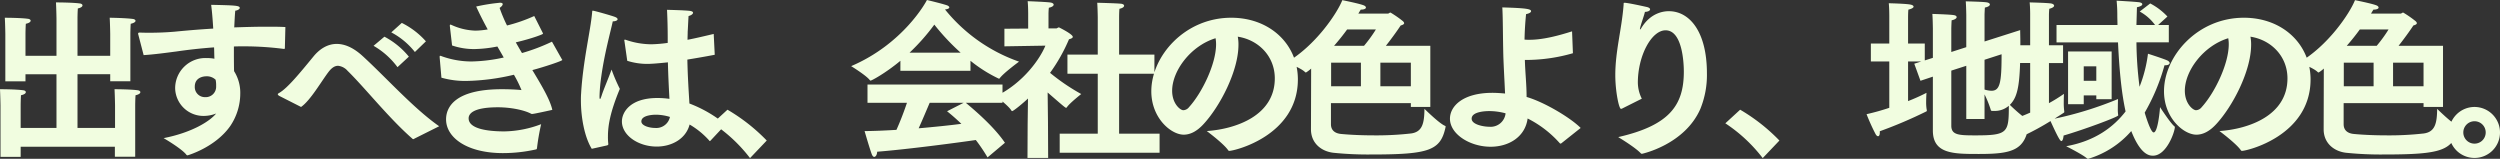
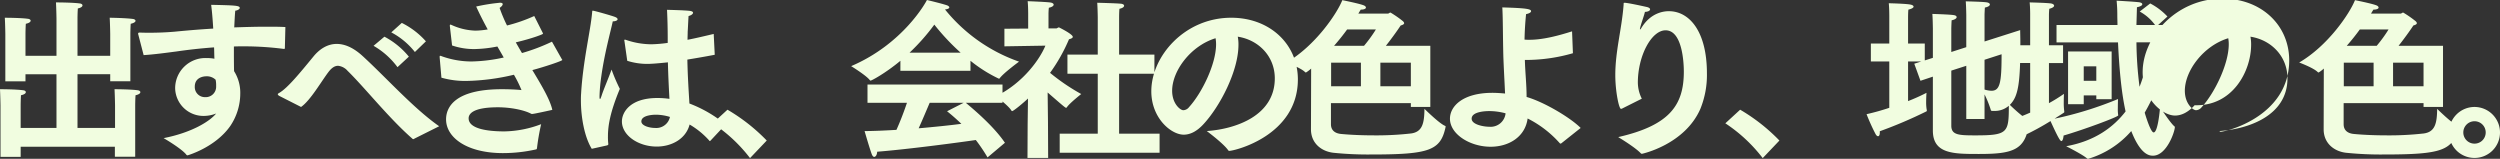
<svg xmlns="http://www.w3.org/2000/svg" width="899.992" height="57.164" viewBox="0 0 899.992 57.164">
  <rect x="0" y="0" width="899.992" height="57.164" fill="#333333" stroke="none" />
-   <path id="パス_195588" data-name="パス 195588" d="M-466.612,4.4h7.254V.744h33.914v3.6h7.316V-14.012s0-1.984.124-3.782c1.178-.248,1.736-.682,1.736-1.116,0-.31-.372-.62-.992-.682-2.79-.372-8.308-.372-8.308-.372.124,2.17.186,5.828.186,5.828v8.122H-438.9V-25.358h11.78v2.542h7.254V-39.742s0-1.984.124-3.782c1.178-.248,1.736-.682,1.736-1.054,0-.31-.372-.62-.992-.682-2.79-.372-8.308-.434-8.308-.434.124,2.17.186,5.766.186,5.766v7.936H-438.9v-13.33s0-1.922.124-3.72c1.178-.248,1.674-.682,1.674-1.116,0-.31-.372-.62-.992-.682-2.79-.372-8.556-.372-8.556-.372.124,2.17.186,5.766.186,5.766v13.454h-11.16V-39.8s0-1.922.124-3.72c1.178-.248,1.736-.682,1.736-1.116,0-.31-.372-.62-.992-.682-2.79-.372-8.308-.372-8.308-.372.124,2.17.186,5.766.186,5.766v17.112h7.254v-2.542h11.16V-6.014h-12.9v-8s0-1.984.124-3.782c1.178-.248,1.736-.682,1.736-1.116,0-.31-.31-.62-.992-.682-2.79-.372-8.308-.372-8.308-.372.124,2.17.186,5.828.186,5.828ZM-415.09-32.24c3.968-.248,8.37-.868,11.718-1.3,3.844-.558,8.494-1.116,13.64-1.488.062,1.426.062,2.79.124,4.092a15.219,15.219,0,0,0-2.976-.248,10.886,10.886,0,0,0-11.16,10.85,10.179,10.179,0,0,0,10.416,9.982,12.1,12.1,0,0,0,4.34-.868c-2.294,2.852-8.8,6.882-18.91,8.866,0,0,6.324,3.658,8.122,5.89a.632.632,0,0,0,.5.31s9.858-2.79,15.314-10.478a20.911,20.911,0,0,0,3.658-11.594,14.612,14.612,0,0,0-2.232-8.246c-.062-2.542-.062-5.642-.062-8.866,1.178-.062,2.418-.062,3.658-.062a113.281,113.281,0,0,1,14.322.93c.31,0,.31,0,.372-.31l.186-7.564c-2.232-.124-4.588-.124-6.944-.124-3.782,0-7.688.124-11.47.248.124-2.17.186-4.216.372-6.014.992-.124,1.612-.62,1.612-.992,0-.868-1.674-.93-10.292-1.116.31,2.356.558,5.394.744,8.556-5.27.31-10.106.744-13.95,1.116-2.852.248-5.952.372-8.8.372-1.24,0-2.48,0-3.6-.062-.558,0-.682.124-.682.372a.786.786,0,0,0,.062.372Zm25.916,8.866a8.854,8.854,0,0,1,.186,1.8v.62a3.742,3.742,0,0,1-3.968,3.844,3.625,3.625,0,0,1-3.72-3.782c0-3.534,3.534-3.72,4.092-3.72A4.593,4.593,0,0,1-389.174-23.374Zm63.24-17.05a26.7,26.7,0,0,1,8.494,7.068l3.968-3.844a28.635,28.635,0,0,0-8.68-6.634Zm-6.386,4.836A28.111,28.111,0,0,1-323.7-27.9l4.092-3.782a28.32,28.32,0,0,0-8.8-7.192Zm-26.1,22.01c3.348-2.294,7.316-9.238,9.92-12.648,1.116-1.426,2.17-2.17,3.41-2.17a5.247,5.247,0,0,1,3.41,1.8c6.386,6.262,14.818,16.988,23.25,24.366.186.186.31.248.372.248a.824.824,0,0,0,.434-.186l8.928-4.464c-9.176-6.386-19.1-17.546-27.652-25.358-3.348-3.038-6.448-4.278-9.238-4.278-3.286,0-6.138,1.8-8.37,4.526-4.836,5.89-9.3,11.346-12.276,13.082-.31.186-.558.31-.558.5s.186.434.682.682Zm50.53-10.54a31.4,31.4,0,0,0,9.052,1.178,80.049,80.049,0,0,0,17.05-2.232,42.976,42.976,0,0,1,2.728,5.518c-1.736-.186-4.4-.31-7.068-.31-17.3,0-20.088,6.758-20.088,10.85,0,6.51,7.44,12.152,20.522,12.152a54.3,54.3,0,0,0,11.718-1.3c.372-.062.434-.124.5-.558a80.427,80.427,0,0,1,1.488-8.556,38.889,38.889,0,0,1-13.206,2.6c-5.89,0-12.9-.868-12.9-4.712,0-1.364,1.116-3.968,10.54-3.968,4.65,0,9.424.992,11.9,2.294.186.062.248.124.372.124s.248-.062.434-.062c.744-.062,6.882-1.426,6.882-1.426-.806-3.658-3.782-8.68-7.192-14.322,4.216-1.116,10.788-3.286,10.788-3.658,0-.062-.062-.124-.124-.186l-3.6-6.386a68.533,68.533,0,0,1-10.788,4.092c-.744-1.24-1.488-2.542-2.232-3.844,6.014-1.426,9.8-2.914,9.8-3.1,0-.062-.062-.124-.062-.248l-3.1-6.138a55.987,55.987,0,0,1-9.8,3.41,55,55,0,0,1-2.666-6.324c.744-.5,1.116-.992,1.116-1.364,0-.31-.31-.5-.992-.5a67.711,67.711,0,0,0-8.556,1.364c1.178,2.6,2.6,5.394,4.154,8.246a29.313,29.313,0,0,1-4.34.434,22.072,22.072,0,0,1-8.68-2.046,2.439,2.439,0,0,0-.372-.124c-.248,0-.248.186-.248.5l.806,7.006a24.431,24.431,0,0,0,7.936,1.3,45.775,45.775,0,0,0,8.37-.93c.806,1.364,1.55,2.666,2.294,3.968a58.123,58.123,0,0,1-11.594,1.426,31.659,31.659,0,0,1-10.664-1.86,2.021,2.021,0,0,0-.62-.186c-.186,0-.186.124-.186.31v.31Zm66.9-6.076a23.768,23.768,0,0,0,7.254,1.116c1.116,0,3.224-.124,7.378-.558.124,5.084.372,9.8.558,13.144a31.558,31.558,0,0,0-4.278-.31c-10.106,0-12.834,5.332-12.834,8.432,0,5.022,5.89,9.052,12.524,9.052,5.518,0,10.54-2.852,11.842-7.936a29.194,29.194,0,0,1,7.068,5.766q.093.186.186.186c.124,0,.186-.062.31-.186l5.394-5.766a46.292,46.292,0,0,0-13.02-7.564c-.248-4.216-.62-9.548-.744-15.81,3.038-.5,6.324-1.054,9.858-1.736l-.372-7.5c-3.41.806-6.51,1.55-9.424,2.108,0-.992.062-1.984.062-2.976.062-.558.186-3.844.31-5.58.992-.248,1.612-.744,1.612-1.178,0-.31-.31-.558-1.178-.682-2.17-.248-8.184-.372-8.184-.372.186,3.72.248,7.316.248,10.106v1.8a48.18,48.18,0,0,1-5.89.5,28.591,28.591,0,0,1-9.052-1.55,1.916,1.916,0,0,0-.5-.124c-.124,0-.186.124-.186.248a1.091,1.091,0,0,0,.062.372ZM-248.186.248c.186-.124.372-.124.372-.434V-.31a20.548,20.548,0,0,1-.124-2.728c0-3.72.744-8.556,4.278-17.05a62.021,62.021,0,0,1-2.976-6.944c-1.178,3.286-2.914,7.254-3.534,9.238-.31.93-.5,1.364-.62,1.364s-.186-.31-.186-.93a61.719,61.719,0,0,1,.62-7.068c1.178-8.494,3.348-16.182,4.154-19.964,1.054,0,1.736-.372,1.736-.744,0-.31-.31-.62-.992-.868-1.116-.434-7.378-2.232-7.936-2.232-.248,0-.186.186-.248.682-.558,6.572-3.286,17.36-3.968,29.264-.062.744-.062,1.55-.062,2.356,0,6.138,1.3,13.206,3.906,17.422Zm22.568-10.23a5.015,5.015,0,0,1-5.27,3.968c-2.17,0-5.022-.806-5.022-2.356,0-2.418,4.9-2.418,5.27-2.418A17.356,17.356,0,0,1-225.618-9.982Zm15.376,2.294A55.036,55.036,0,0,1-196.788,4.836l6.014-6.324a65.924,65.924,0,0,0-14.136-11.1Zm67.58-18.91h25.234v-3.6a50.033,50.033,0,0,0,10.23,6.448.341.341,0,0,0,.31-.186c1.426-1.922,6.944-5.952,6.944-5.952A59.437,59.437,0,0,1-126.6-48.67c1.116-.124,1.55-.434,1.55-.744,0-.248-.31-.558-.806-.744-1.984-.682-7.254-1.922-7.254-1.922-.31.744-8.556,15.81-27.28,23.808,0,0,5.456,3.348,6.7,5.022.124.124.186.186.31.186.372,0,5.27-2.6,10.726-7.13ZM-154.5-15.066h14.2c-.992,2.976-2.356,6.572-3.782,9.734-4.216.248-8.184.434-11.47.434,0,0,1.8,6.262,2.6,8.37.248.62.558.93.868.93.558,0,1.054-.868,1.054-1.86,10.974-.868,29.14-3.286,35.526-4.216a61.18,61.18,0,0,1,4.216,6.262l6.262-5.27c-4.154-6.138-11.718-12.4-14.074-14.384H-105.9v-6.572H-154.5Zm15.128-18.042a73.892,73.892,0,0,0,8.928-10.106,80.569,80.569,0,0,0,9.486,10.106Zm13.516,21.08c1.86,1.488,3.534,2.976,5.146,4.526-4.216.558-9.734,1.116-15.376,1.612,1.488-3.286,3.038-7.006,3.968-9.176h12.214ZM-85.312,2.914h35.96V-3.968h-14.57V-25.544h12.71v-6.882h-12.71V-45.88s0-1.984.124-3.038c1.178-.248,1.674-.682,1.674-1.116,0-.31-.31-.558-.93-.682-1.3-.186-8.742-.372-8.742-.372.124,1.612.186,5.146.186,5.146v13.516H-82.522v6.882H-71.61V-3.968h-13.7Zm-11.594,1.86h7.44l-.062-12.958-.124-10.6c4.588,3.968,6.324,5.518,6.634,5.518.124,0,.248-.124.372-.31,1.054-1.488,5.084-4.65,5.084-4.65a74.4,74.4,0,0,1-11.222-7.626,61.2,61.2,0,0,0,6.82-12.09c.682-.186,1.364-.434,1.364-.868,0-.992-4.96-3.41-4.96-3.41-.372,0-.682.372-.992.372h-2.79v-4.9a24.085,24.085,0,0,1,.124-2.542c1.178-.248,1.736-.682,1.736-1.116,0-.31-.372-.62-.992-.744-1.3-.248-8.37-.5-8.37-.5.186,1.674.186,4.4.186,4.4v5.456l-8.556.062V-35.4l14.756-.248c-1.8,4.464-7.75,13.33-17.794,18.228,0,0,4.526,3.41,5.518,5.084.124.186.186.248.31.248.5,0,4.154-3.038,5.7-4.526l-.124,9.176ZM-32.364-4.9s6.014,4.464,7.688,6.882a.468.468,0,0,0,.434.248c1.86,0,24.614-5.456,24.676-25.668,0-12.772-10.106-22.258-23.994-22.258-16.8,0-28.768,13.888-28.768,26.474C-52.328-9.548-45.2-3.6-40.672-3.6c2.356,0,4.712-1.178,7.068-3.72,6.014-6.448,12.648-19.22,12.648-28.644a14.583,14.583,0,0,0-.248-2.914c7.564,1.178,13.33,7.13,13.33,15C-7.874-10.478-21.824-5.642-32.364-4.9ZM-29.2-38.316a12.292,12.292,0,0,1,.186,2.17c0,7.192-5.146,17.608-9.734,22.63A2.757,2.757,0,0,1-40.8-12.4c-1.116,0-4.03-2.356-4.03-7.006C-44.826-26.6-38.13-35.588-29.2-38.316ZM5.146-5.518c0,5.022,3.782,7.936,8.06,8.432a121.943,121.943,0,0,0,13.764.62c20.646,0,24.8-1.426,26.6-9.734,0-.124.062-.186.062-.31s-.124-.248-.31-.31C51.274-7.688,46-12.9,46-12.9c-.062,5.084-.682,8.308-4.836,8.866A111.642,111.642,0,0,1,27.9-3.348c-4.278,0-8.556-.186-11.842-.5-2.108-.186-3.72-1.178-3.72-3.534v-7.564H41.106v1.364h7.006v-22.01h-16c1.922-2.418,4.03-5.332,5.332-7.316.682-.186,1.24-.434,1.24-.806,0-.248-.124-.434-.434-.744a38.081,38.081,0,0,0-4.464-3.1c-.372,0-.62.372-.93.372H22.2c.558-.93.868-1.426.868-1.426,1.3,0,1.86-.372,1.86-.744,0-.31-.31-.62-.806-.806-1.736-.682-7.688-1.86-7.688-1.86C14.508-47.182,6.7-35.588-3.658-29.574c0,0,5.146,1.922,6.634,3.41a.536.536,0,0,0,.372.186A11.293,11.293,0,0,0,5.208-27.4Zm24.986-15.5v-8.494H41.106v8.494ZM13.454-35.588c1.8-2.046,3.41-4.092,4.712-5.89H28.52a48.585,48.585,0,0,1-4.278,5.89ZM12.4-21.018v-8.494H23.126v8.494ZM82.77-17.36c0-4.216-.5-8.618-.62-13.144h1.178a60.93,60.93,0,0,0,16.12-2.418l-.31-7.874c-4.526,1.426-10.23,3.038-15.376,3.038a16.246,16.246,0,0,1-1.736-.062c.062-3.1.248-6.138.558-9.176,1.24-.248,1.8-.682,1.8-1.054,0-.806-1.8-1.116-10.354-1.364.248,4.278.186,10.726.372,17.67.124,3.472.31,6.944.434,9.424q.093,2.046.186,3.906c-1.426-.124-2.976-.248-4.588-.248-10.54,0-15.252,4.774-15.252,9.3C55.18-3.782,62.372.744,69.812.744c6.634,0,12.462-3.6,13.33-10.168A38.6,38.6,0,0,1,94.736-.5a.47.47,0,0,0,.248.124,1.047,1.047,0,0,0,.31-.124l6.944-5.518c-3.72-3.72-13.082-9.3-19.468-11.16Zm-7.564,6.076a5.405,5.405,0,0,1-5.828,4.836c-1.984,0-6.386-.744-6.386-2.914,0-2.666,5.456-2.728,6.324-2.728A22.524,22.524,0,0,1,75.206-11.284Zm49.042-5.27a13.2,13.2,0,0,1-1.426-5.766c0-9.672,4.9-18.848,9.982-18.848,6.51,0,6.572,13.516,6.572,14.88,0,12.09-5.146,19.344-23.622,23.56,0,0,6.014,3.6,8.06,5.766a.64.64,0,0,0,.5.248c.062,0,15.376-3.286,21.018-16.182a32.345,32.345,0,0,0,2.356-12.772c0-15.128-6.324-22.382-13.7-22.382-1.488,0-6.448.31-9.92,6.076-.248.372-.372.5-.434.5s-.062,0-.062-.124a1.091,1.091,0,0,1,.062-.372c.248-1.3,1.426-4.4,1.736-5.828,1.3-.062,1.86-.5,1.86-.93,0-.31-.372-.62-1.054-.806-.558-.124-6.882-1.55-8.184-1.55-.372,0-.248.186-.31.93-.682,8.68-2.976,16.492-2.976,25.11,0,5.766,1.3,12.152,2.046,12.152a1.177,1.177,0,0,0,.558-.186Zm30.07,8.866A55.036,55.036,0,0,1,167.772,4.836l6.014-6.324a65.924,65.924,0,0,0-14.136-11.1Zm59.024-5.58a82.657,82.657,0,0,1-8.184,2.294,72.6,72.6,0,0,0,3.224,7.13c.31.558.62.806.93.806.372,0,.62-.5.62-1.364v-.434a160.693,160.693,0,0,0,16.492-7.006c.31-.124.434-.186.434-.5a.674.674,0,0,0-.062-.31,16.072,16.072,0,0,1-.186-2.728c0-1.612.124-3.286.124-3.286a68.337,68.337,0,0,1-6.634,2.976v-14.26h4.774l-2.542.806L224.564-23l4.464-1.488V-5.084c0,8.432,7.44,8.432,16.616,8.432,12.028,0,16.926-1.3,17.98-11.284,0-.186.062-.372.062-.5a.493.493,0,0,0-.372-.5c-1.86-.93-5.456-4.278-6.572-5.394,3.038-3.038,3.782-7.688,3.782-22.444,0-1.736-.062-3.286-.062-4.464l-12.834,4.092v-9.734s.062-1.736.124-2.48c1.24-.248,1.8-.682,1.8-1.116,0-.31-.372-.62-1.054-.744-1.364-.248-7.626-.372-7.626-.372.124,1.488.186,4.836.186,4.836v11.656l-5.394,1.736v-8.556s.062-2.108.124-2.852c1.24-.248,1.8-.744,1.8-1.116s-.31-.62-.992-.744c-1.364-.248-7.75-.434-7.75-.434.124,1.3.186,5.332.186,5.332v10.478l-2.914.93v-6.076H220.1v-9.238s0-2.232.124-2.976c1.3-.31,1.86-.744,1.86-1.054,0-.372-.5-.682-1.364-.806-1.922-.31-7.564-.434-7.564-.434.186,1.674.186,4.588.186,4.588v9.92h-6.634v6.448h6.634Zm34.286-17.3,6.138-1.984c0,10.23-.558,13.144-3.658,13.144a9.5,9.5,0,0,1-2.48-.434ZM241.056-9.238h6.572V-18.1a36.765,36.765,0,0,1,2.232,5.518c.062.31.124.434.744.434h.5a7.678,7.678,0,0,0,5.27-1.86c0,9.734-.372,10.664-12.09,10.664-5.89,0-8.618-.124-8.618-3.472V-26.66l5.394-1.736Zm32.488-27.59h22.134c.5,10.726,1.364,18.724,2.728,24.862C294.066-6.324,287.37-1.3,277.016.558c0,0,6.138,3.1,7.5,4.4a.4.4,0,0,0,.31.124.786.786,0,0,0,.372-.062A33.1,33.1,0,0,0,300.452-4.9c3.348,8.556,6.51,8.866,7.812,8.866,4.9,0,7.874-8.618,7.874-10.292a.248.248,0,0,0-.124-.248c-1.488-1.178-5.208-6.944-5.208-6.944-.124,1.984-.868,9.114-2.294,9.114-1.178,0-3.224-7.13-3.224-7.13a72.2,72.2,0,0,0,7.13-17.05h.31c.992,0,1.55-.372,1.55-.806,0-.31-.372-.744-.992-.992-1.922-.806-6.82-2.356-6.82-2.356a48.448,48.448,0,0,1-3.038,11.9,133.441,133.441,0,0,1-1.116-16h11.656V-43.09h-3.844l3.348-3.038a23.08,23.08,0,0,0-6.2-4.712l-3.782,2.914a16.775,16.775,0,0,1,5.518,4.836h-6.7c.062-2.046.124-4.154.186-6.386,1.3-.248,1.922-.682,1.922-1.054s-.372-.62-1.178-.744c-2.108-.248-8.06-.558-8.06-.558a50.761,50.761,0,0,1,.248,5.27c0,1.178.062,2.356.062,3.472H273.544ZM277.7-14.57h5.642v-3.162h4.526v1.364h5.518V-33.542H277.7Zm-13.64,3.038c-2.418,1.054-4.9,2.046-7.13,2.79,0,0,2.108,4.34,3.472,6.386.372.558.744.806.992.806.372,0,.62-.372.62-1.178,0-.186-.062-.372-.062-.62a94.071,94.071,0,0,0,9.424-5.146c2.356,5.146,3.41,7.192,3.906,7.192.372,0,.682-.62.806-1.984,7.254-2.108,19.654-6.7,19.654-7.254v-.124a13.948,13.948,0,0,1-.124-2.542c0-1.55.062-3.224.062-3.224a128.38,128.38,0,0,1-22.816,7.068c.992-.682,2.046-1.3,3.162-2.046.186-.124.31-.186.31-.372v-.186a21.189,21.189,0,0,1-.186-3.286c0-1.55.062-3.038.062-3.038a57.716,57.716,0,0,1-5.394,3.348V-29.388H275.9v-6.386h-5.084V-46.438a24.453,24.453,0,0,1,.124-2.48c1.24-.31,1.736-.744,1.736-1.116s-.434-.682-1.116-.806c-1.86-.248-7.688-.372-7.688-.372.186,1.736.186,4.092.186,4.092v11.346h-5.7v6.386h5.7ZM283.34-23V-28.21h4.526V-23ZM332.2-4.9s6.014,4.464,7.688,6.882a.468.468,0,0,0,.434.248c1.86,0,24.614-5.456,24.676-25.668,0-12.772-10.106-22.258-23.994-22.258-16.8,0-28.768,13.888-28.768,26.474,0,9.672,7.13,15.624,11.656,15.624,2.356,0,4.712-1.178,7.068-3.72C336.97-13.764,343.6-26.536,343.6-35.96a14.583,14.583,0,0,0-.248-2.914c7.564,1.178,13.33,7.13,13.33,15C356.686-10.478,342.736-5.642,332.2-4.9Zm3.162-33.418a12.293,12.293,0,0,1,.186,2.17c0,7.192-5.146,17.608-9.734,22.63a2.757,2.757,0,0,1-2.046,1.116c-1.116,0-4.03-2.356-4.03-7.006C319.734-26.6,326.43-35.588,335.358-38.316Zm34.348,32.8c0,5.022,3.782,7.936,8.06,8.432a121.942,121.942,0,0,0,13.764.62c20.646,0,24.8-1.426,26.6-9.734,0-.124.062-.186.062-.31s-.124-.248-.31-.31c-2.046-.868-7.316-6.076-7.316-6.076-.062,5.084-.682,8.308-4.836,8.866a111.642,111.642,0,0,1-13.268.682c-4.278,0-8.556-.186-11.842-.5-2.108-.186-3.72-1.178-3.72-3.534v-7.564h28.768v1.364h7.006v-22.01h-16c1.922-2.418,4.03-5.332,5.332-7.316.682-.186,1.24-.434,1.24-.806,0-.248-.124-.434-.434-.744a38.078,38.078,0,0,0-4.464-3.1c-.372,0-.62.372-.93.372H386.756c.558-.93.868-1.426.868-1.426,1.3,0,1.86-.372,1.86-.744,0-.31-.31-.62-.806-.806-1.736-.682-7.688-1.86-7.688-1.86-1.922,4.836-9.734,16.43-20.088,22.444,0,0,5.146,1.922,6.634,3.41a.536.536,0,0,0,.372.186,11.294,11.294,0,0,0,1.86-1.426Zm24.986-15.5v-8.494h10.974v8.494Zm-16.678-14.57c1.8-2.046,3.41-4.092,4.712-5.89H393.08a48.589,48.589,0,0,1-4.278,5.89Zm-1.054,14.57v-8.494h10.726v8.494ZM414.842-4.4a9.155,9.155,0,0,0,9.176,9.176A9.155,9.155,0,0,0,433.194-4.4a9.2,9.2,0,0,0-9.176-9.176A9.2,9.2,0,0,0,414.842-4.4Zm5.146,0a4.022,4.022,0,0,1,4.03-4.03,4.022,4.022,0,0,1,4.03,4.03,4.022,4.022,0,0,1-4.03,4.03A4.022,4.022,0,0,1,419.988-4.4Z" transform="translate(466.798 52.08)" fill="#f1fde0" />
+   <path id="パス_195588" data-name="パス 195588" d="M-466.612,4.4h7.254V.744h33.914v3.6h7.316V-14.012s0-1.984.124-3.782c1.178-.248,1.736-.682,1.736-1.116,0-.31-.372-.62-.992-.682-2.79-.372-8.308-.372-8.308-.372.124,2.17.186,5.828.186,5.828v8.122H-438.9V-25.358h11.78v2.542h7.254V-39.742s0-1.984.124-3.782c1.178-.248,1.736-.682,1.736-1.054,0-.31-.372-.62-.992-.682-2.79-.372-8.308-.434-8.308-.434.124,2.17.186,5.766.186,5.766v7.936H-438.9v-13.33s0-1.922.124-3.72c1.178-.248,1.674-.682,1.674-1.116,0-.31-.372-.62-.992-.682-2.79-.372-8.556-.372-8.556-.372.124,2.17.186,5.766.186,5.766v13.454h-11.16V-39.8s0-1.922.124-3.72c1.178-.248,1.736-.682,1.736-1.116,0-.31-.372-.62-.992-.682-2.79-.372-8.308-.372-8.308-.372.124,2.17.186,5.766.186,5.766v17.112h7.254v-2.542h11.16V-6.014h-12.9v-8s0-1.984.124-3.782c1.178-.248,1.736-.682,1.736-1.116,0-.31-.31-.62-.992-.682-2.79-.372-8.308-.372-8.308-.372.124,2.17.186,5.828.186,5.828ZM-415.09-32.24c3.968-.248,8.37-.868,11.718-1.3,3.844-.558,8.494-1.116,13.64-1.488.062,1.426.062,2.79.124,4.092a15.219,15.219,0,0,0-2.976-.248,10.886,10.886,0,0,0-11.16,10.85,10.179,10.179,0,0,0,10.416,9.982,12.1,12.1,0,0,0,4.34-.868c-2.294,2.852-8.8,6.882-18.91,8.866,0,0,6.324,3.658,8.122,5.89a.632.632,0,0,0,.5.31s9.858-2.79,15.314-10.478a20.911,20.911,0,0,0,3.658-11.594,14.612,14.612,0,0,0-2.232-8.246c-.062-2.542-.062-5.642-.062-8.866,1.178-.062,2.418-.062,3.658-.062a113.281,113.281,0,0,1,14.322.93c.31,0,.31,0,.372-.31l.186-7.564c-2.232-.124-4.588-.124-6.944-.124-3.782,0-7.688.124-11.47.248.124-2.17.186-4.216.372-6.014.992-.124,1.612-.62,1.612-.992,0-.868-1.674-.93-10.292-1.116.31,2.356.558,5.394.744,8.556-5.27.31-10.106.744-13.95,1.116-2.852.248-5.952.372-8.8.372-1.24,0-2.48,0-3.6-.062-.558,0-.682.124-.682.372a.786.786,0,0,0,.062.372Zm25.916,8.866a8.854,8.854,0,0,1,.186,1.8v.62a3.742,3.742,0,0,1-3.968,3.844,3.625,3.625,0,0,1-3.72-3.782c0-3.534,3.534-3.72,4.092-3.72A4.593,4.593,0,0,1-389.174-23.374Zm63.24-17.05a26.7,26.7,0,0,1,8.494,7.068l3.968-3.844a28.635,28.635,0,0,0-8.68-6.634Zm-6.386,4.836A28.111,28.111,0,0,1-323.7-27.9l4.092-3.782a28.32,28.32,0,0,0-8.8-7.192Zm-26.1,22.01c3.348-2.294,7.316-9.238,9.92-12.648,1.116-1.426,2.17-2.17,3.41-2.17a5.247,5.247,0,0,1,3.41,1.8c6.386,6.262,14.818,16.988,23.25,24.366.186.186.31.248.372.248a.824.824,0,0,0,.434-.186l8.928-4.464c-9.176-6.386-19.1-17.546-27.652-25.358-3.348-3.038-6.448-4.278-9.238-4.278-3.286,0-6.138,1.8-8.37,4.526-4.836,5.89-9.3,11.346-12.276,13.082-.31.186-.558.31-.558.5s.186.434.682.682Zm50.53-10.54a31.4,31.4,0,0,0,9.052,1.178,80.049,80.049,0,0,0,17.05-2.232,42.976,42.976,0,0,1,2.728,5.518c-1.736-.186-4.4-.31-7.068-.31-17.3,0-20.088,6.758-20.088,10.85,0,6.51,7.44,12.152,20.522,12.152a54.3,54.3,0,0,0,11.718-1.3c.372-.062.434-.124.5-.558a80.427,80.427,0,0,1,1.488-8.556,38.889,38.889,0,0,1-13.206,2.6c-5.89,0-12.9-.868-12.9-4.712,0-1.364,1.116-3.968,10.54-3.968,4.65,0,9.424.992,11.9,2.294.186.062.248.124.372.124s.248-.062.434-.062c.744-.062,6.882-1.426,6.882-1.426-.806-3.658-3.782-8.68-7.192-14.322,4.216-1.116,10.788-3.286,10.788-3.658,0-.062-.062-.124-.124-.186l-3.6-6.386a68.533,68.533,0,0,1-10.788,4.092c-.744-1.24-1.488-2.542-2.232-3.844,6.014-1.426,9.8-2.914,9.8-3.1,0-.062-.062-.124-.062-.248l-3.1-6.138a55.987,55.987,0,0,1-9.8,3.41,55,55,0,0,1-2.666-6.324c.744-.5,1.116-.992,1.116-1.364,0-.31-.31-.5-.992-.5a67.711,67.711,0,0,0-8.556,1.364c1.178,2.6,2.6,5.394,4.154,8.246a29.313,29.313,0,0,1-4.34.434,22.072,22.072,0,0,1-8.68-2.046,2.439,2.439,0,0,0-.372-.124c-.248,0-.248.186-.248.5l.806,7.006a24.431,24.431,0,0,0,7.936,1.3,45.775,45.775,0,0,0,8.37-.93c.806,1.364,1.55,2.666,2.294,3.968a58.123,58.123,0,0,1-11.594,1.426,31.659,31.659,0,0,1-10.664-1.86,2.021,2.021,0,0,0-.62-.186c-.186,0-.186.124-.186.31v.31Zm66.9-6.076a23.768,23.768,0,0,0,7.254,1.116c1.116,0,3.224-.124,7.378-.558.124,5.084.372,9.8.558,13.144a31.558,31.558,0,0,0-4.278-.31c-10.106,0-12.834,5.332-12.834,8.432,0,5.022,5.89,9.052,12.524,9.052,5.518,0,10.54-2.852,11.842-7.936a29.194,29.194,0,0,1,7.068,5.766q.093.186.186.186c.124,0,.186-.062.31-.186l5.394-5.766a46.292,46.292,0,0,0-13.02-7.564c-.248-4.216-.62-9.548-.744-15.81,3.038-.5,6.324-1.054,9.858-1.736l-.372-7.5c-3.41.806-6.51,1.55-9.424,2.108,0-.992.062-1.984.062-2.976.062-.558.186-3.844.31-5.58.992-.248,1.612-.744,1.612-1.178,0-.31-.31-.558-1.178-.682-2.17-.248-8.184-.372-8.184-.372.186,3.72.248,7.316.248,10.106v1.8a48.18,48.18,0,0,1-5.89.5,28.591,28.591,0,0,1-9.052-1.55,1.916,1.916,0,0,0-.5-.124c-.124,0-.186.124-.186.248a1.091,1.091,0,0,0,.062.372ZM-248.186.248c.186-.124.372-.124.372-.434V-.31a20.548,20.548,0,0,1-.124-2.728c0-3.72.744-8.556,4.278-17.05a62.021,62.021,0,0,1-2.976-6.944c-1.178,3.286-2.914,7.254-3.534,9.238-.31.93-.5,1.364-.62,1.364s-.186-.31-.186-.93a61.719,61.719,0,0,1,.62-7.068c1.178-8.494,3.348-16.182,4.154-19.964,1.054,0,1.736-.372,1.736-.744,0-.31-.31-.62-.992-.868-1.116-.434-7.378-2.232-7.936-2.232-.248,0-.186.186-.248.682-.558,6.572-3.286,17.36-3.968,29.264-.062.744-.062,1.55-.062,2.356,0,6.138,1.3,13.206,3.906,17.422Zm22.568-10.23a5.015,5.015,0,0,1-5.27,3.968c-2.17,0-5.022-.806-5.022-2.356,0-2.418,4.9-2.418,5.27-2.418A17.356,17.356,0,0,1-225.618-9.982Zm15.376,2.294A55.036,55.036,0,0,1-196.788,4.836l6.014-6.324a65.924,65.924,0,0,0-14.136-11.1Zm67.58-18.91h25.234v-3.6a50.033,50.033,0,0,0,10.23,6.448.341.341,0,0,0,.31-.186c1.426-1.922,6.944-5.952,6.944-5.952A59.437,59.437,0,0,1-126.6-48.67c1.116-.124,1.55-.434,1.55-.744,0-.248-.31-.558-.806-.744-1.984-.682-7.254-1.922-7.254-1.922-.31.744-8.556,15.81-27.28,23.808,0,0,5.456,3.348,6.7,5.022.124.124.186.186.31.186.372,0,5.27-2.6,10.726-7.13ZM-154.5-15.066h14.2c-.992,2.976-2.356,6.572-3.782,9.734-4.216.248-8.184.434-11.47.434,0,0,1.8,6.262,2.6,8.37.248.62.558.93.868.93.558,0,1.054-.868,1.054-1.86,10.974-.868,29.14-3.286,35.526-4.216a61.18,61.18,0,0,1,4.216,6.262l6.262-5.27c-4.154-6.138-11.718-12.4-14.074-14.384H-105.9v-6.572H-154.5Zm15.128-18.042a73.892,73.892,0,0,0,8.928-10.106,80.569,80.569,0,0,0,9.486,10.106Zm13.516,21.08c1.86,1.488,3.534,2.976,5.146,4.526-4.216.558-9.734,1.116-15.376,1.612,1.488-3.286,3.038-7.006,3.968-9.176h12.214ZM-85.312,2.914h35.96V-3.968h-14.57V-25.544h12.71v-6.882h-12.71V-45.88s0-1.984.124-3.038c1.178-.248,1.674-.682,1.674-1.116,0-.31-.31-.558-.93-.682-1.3-.186-8.742-.372-8.742-.372.124,1.612.186,5.146.186,5.146v13.516H-82.522v6.882H-71.61V-3.968h-13.7Zm-11.594,1.86h7.44l-.062-12.958-.124-10.6c4.588,3.968,6.324,5.518,6.634,5.518.124,0,.248-.124.372-.31,1.054-1.488,5.084-4.65,5.084-4.65a74.4,74.4,0,0,1-11.222-7.626,61.2,61.2,0,0,0,6.82-12.09c.682-.186,1.364-.434,1.364-.868,0-.992-4.96-3.41-4.96-3.41-.372,0-.682.372-.992.372h-2.79v-4.9a24.085,24.085,0,0,1,.124-2.542c1.178-.248,1.736-.682,1.736-1.116,0-.31-.372-.62-.992-.744-1.3-.248-8.37-.5-8.37-.5.186,1.674.186,4.4.186,4.4v5.456l-8.556.062V-35.4l14.756-.248c-1.8,4.464-7.75,13.33-17.794,18.228,0,0,4.526,3.41,5.518,5.084.124.186.186.248.31.248.5,0,4.154-3.038,5.7-4.526l-.124,9.176ZM-32.364-4.9s6.014,4.464,7.688,6.882a.468.468,0,0,0,.434.248c1.86,0,24.614-5.456,24.676-25.668,0-12.772-10.106-22.258-23.994-22.258-16.8,0-28.768,13.888-28.768,26.474C-52.328-9.548-45.2-3.6-40.672-3.6c2.356,0,4.712-1.178,7.068-3.72,6.014-6.448,12.648-19.22,12.648-28.644a14.583,14.583,0,0,0-.248-2.914c7.564,1.178,13.33,7.13,13.33,15C-7.874-10.478-21.824-5.642-32.364-4.9ZM-29.2-38.316a12.292,12.292,0,0,1,.186,2.17c0,7.192-5.146,17.608-9.734,22.63A2.757,2.757,0,0,1-40.8-12.4c-1.116,0-4.03-2.356-4.03-7.006C-44.826-26.6-38.13-35.588-29.2-38.316ZM5.146-5.518c0,5.022,3.782,7.936,8.06,8.432a121.943,121.943,0,0,0,13.764.62c20.646,0,24.8-1.426,26.6-9.734,0-.124.062-.186.062-.31s-.124-.248-.31-.31C51.274-7.688,46-12.9,46-12.9c-.062,5.084-.682,8.308-4.836,8.866A111.642,111.642,0,0,1,27.9-3.348c-4.278,0-8.556-.186-11.842-.5-2.108-.186-3.72-1.178-3.72-3.534v-7.564H41.106v1.364h7.006v-22.01h-16c1.922-2.418,4.03-5.332,5.332-7.316.682-.186,1.24-.434,1.24-.806,0-.248-.124-.434-.434-.744a38.081,38.081,0,0,0-4.464-3.1c-.372,0-.62.372-.93.372H22.2c.558-.93.868-1.426.868-1.426,1.3,0,1.86-.372,1.86-.744,0-.31-.31-.62-.806-.806-1.736-.682-7.688-1.86-7.688-1.86C14.508-47.182,6.7-35.588-3.658-29.574c0,0,5.146,1.922,6.634,3.41a.536.536,0,0,0,.372.186A11.293,11.293,0,0,0,5.208-27.4Zm24.986-15.5v-8.494H41.106v8.494ZM13.454-35.588c1.8-2.046,3.41-4.092,4.712-5.89H28.52a48.585,48.585,0,0,1-4.278,5.89ZM12.4-21.018v-8.494H23.126v8.494ZM82.77-17.36c0-4.216-.5-8.618-.62-13.144h1.178a60.93,60.93,0,0,0,16.12-2.418l-.31-7.874c-4.526,1.426-10.23,3.038-15.376,3.038a16.246,16.246,0,0,1-1.736-.062c.062-3.1.248-6.138.558-9.176,1.24-.248,1.8-.682,1.8-1.054,0-.806-1.8-1.116-10.354-1.364.248,4.278.186,10.726.372,17.67.124,3.472.31,6.944.434,9.424q.093,2.046.186,3.906c-1.426-.124-2.976-.248-4.588-.248-10.54,0-15.252,4.774-15.252,9.3C55.18-3.782,62.372.744,69.812.744c6.634,0,12.462-3.6,13.33-10.168A38.6,38.6,0,0,1,94.736-.5a.47.47,0,0,0,.248.124,1.047,1.047,0,0,0,.31-.124l6.944-5.518c-3.72-3.72-13.082-9.3-19.468-11.16Zm-7.564,6.076a5.405,5.405,0,0,1-5.828,4.836c-1.984,0-6.386-.744-6.386-2.914,0-2.666,5.456-2.728,6.324-2.728A22.524,22.524,0,0,1,75.206-11.284Zm49.042-5.27a13.2,13.2,0,0,1-1.426-5.766c0-9.672,4.9-18.848,9.982-18.848,6.51,0,6.572,13.516,6.572,14.88,0,12.09-5.146,19.344-23.622,23.56,0,0,6.014,3.6,8.06,5.766a.64.64,0,0,0,.5.248c.062,0,15.376-3.286,21.018-16.182a32.345,32.345,0,0,0,2.356-12.772c0-15.128-6.324-22.382-13.7-22.382-1.488,0-6.448.31-9.92,6.076-.248.372-.372.5-.434.5s-.062,0-.062-.124a1.091,1.091,0,0,1,.062-.372c.248-1.3,1.426-4.4,1.736-5.828,1.3-.062,1.86-.5,1.86-.93,0-.31-.372-.62-1.054-.806-.558-.124-6.882-1.55-8.184-1.55-.372,0-.248.186-.31.93-.682,8.68-2.976,16.492-2.976,25.11,0,5.766,1.3,12.152,2.046,12.152a1.177,1.177,0,0,0,.558-.186Zm30.07,8.866A55.036,55.036,0,0,1,167.772,4.836l6.014-6.324a65.924,65.924,0,0,0-14.136-11.1Zm59.024-5.58a82.657,82.657,0,0,1-8.184,2.294,72.6,72.6,0,0,0,3.224,7.13c.31.558.62.806.93.806.372,0,.62-.5.62-1.364v-.434a160.693,160.693,0,0,0,16.492-7.006c.31-.124.434-.186.434-.5a.674.674,0,0,0-.062-.31,16.072,16.072,0,0,1-.186-2.728c0-1.612.124-3.286.124-3.286a68.337,68.337,0,0,1-6.634,2.976v-14.26h4.774l-2.542.806L224.564-23l4.464-1.488V-5.084c0,8.432,7.44,8.432,16.616,8.432,12.028,0,16.926-1.3,17.98-11.284,0-.186.062-.372.062-.5a.493.493,0,0,0-.372-.5c-1.86-.93-5.456-4.278-6.572-5.394,3.038-3.038,3.782-7.688,3.782-22.444,0-1.736-.062-3.286-.062-4.464l-12.834,4.092v-9.734s.062-1.736.124-2.48c1.24-.248,1.8-.682,1.8-1.116,0-.31-.372-.62-1.054-.744-1.364-.248-7.626-.372-7.626-.372.124,1.488.186,4.836.186,4.836v11.656l-5.394,1.736v-8.556s.062-2.108.124-2.852c1.24-.248,1.8-.744,1.8-1.116s-.31-.62-.992-.744c-1.364-.248-7.75-.434-7.75-.434.124,1.3.186,5.332.186,5.332v10.478l-2.914.93v-6.076H220.1v-9.238s0-2.232.124-2.976c1.3-.31,1.86-.744,1.86-1.054,0-.372-.5-.682-1.364-.806-1.922-.31-7.564-.434-7.564-.434.186,1.674.186,4.588.186,4.588v9.92h-6.634v6.448h6.634Zm34.286-17.3,6.138-1.984c0,10.23-.558,13.144-3.658,13.144a9.5,9.5,0,0,1-2.48-.434ZM241.056-9.238h6.572V-18.1a36.765,36.765,0,0,1,2.232,5.518c.062.31.124.434.744.434h.5a7.678,7.678,0,0,0,5.27-1.86c0,9.734-.372,10.664-12.09,10.664-5.89,0-8.618-.124-8.618-3.472V-26.66l5.394-1.736Zm32.488-27.59h22.134c.5,10.726,1.364,18.724,2.728,24.862C294.066-6.324,287.37-1.3,277.016.558c0,0,6.138,3.1,7.5,4.4a.4.4,0,0,0,.31.124.786.786,0,0,0,.372-.062A33.1,33.1,0,0,0,300.452-4.9c3.348,8.556,6.51,8.866,7.812,8.866,4.9,0,7.874-8.618,7.874-10.292a.248.248,0,0,0-.124-.248c-1.488-1.178-5.208-6.944-5.208-6.944-.124,1.984-.868,9.114-2.294,9.114-1.178,0-3.224-7.13-3.224-7.13a72.2,72.2,0,0,0,7.13-17.05h.31c.992,0,1.55-.372,1.55-.806,0-.31-.372-.744-.992-.992-1.922-.806-6.82-2.356-6.82-2.356a48.448,48.448,0,0,1-3.038,11.9,133.441,133.441,0,0,1-1.116-16h11.656V-43.09h-3.844l3.348-3.038a23.08,23.08,0,0,0-6.2-4.712l-3.782,2.914a16.775,16.775,0,0,1,5.518,4.836h-6.7c.062-2.046.124-4.154.186-6.386,1.3-.248,1.922-.682,1.922-1.054s-.372-.62-1.178-.744c-2.108-.248-8.06-.558-8.06-.558a50.761,50.761,0,0,1,.248,5.27c0,1.178.062,2.356.062,3.472H273.544ZM277.7-14.57h5.642v-3.162h4.526v1.364h5.518V-33.542H277.7Zm-13.64,3.038c-2.418,1.054-4.9,2.046-7.13,2.79,0,0,2.108,4.34,3.472,6.386.372.558.744.806.992.806.372,0,.62-.372.62-1.178,0-.186-.062-.372-.062-.62a94.071,94.071,0,0,0,9.424-5.146c2.356,5.146,3.41,7.192,3.906,7.192.372,0,.682-.62.806-1.984,7.254-2.108,19.654-6.7,19.654-7.254v-.124a13.948,13.948,0,0,1-.124-2.542c0-1.55.062-3.224.062-3.224a128.38,128.38,0,0,1-22.816,7.068c.992-.682,2.046-1.3,3.162-2.046.186-.124.31-.186.31-.372v-.186a21.189,21.189,0,0,1-.186-3.286c0-1.55.062-3.038.062-3.038a57.716,57.716,0,0,1-5.394,3.348V-29.388H275.9v-6.386h-5.084V-46.438a24.453,24.453,0,0,1,.124-2.48c1.24-.31,1.736-.744,1.736-1.116s-.434-.682-1.116-.806c-1.86-.248-7.688-.372-7.688-.372.186,1.736.186,4.092.186,4.092v11.346h-5.7v6.386h5.7ZM283.34-23V-28.21h4.526V-23ZM332.2-4.9a.468.468,0,0,0,.434.248c1.86,0,24.614-5.456,24.676-25.668,0-12.772-10.106-22.258-23.994-22.258-16.8,0-28.768,13.888-28.768,26.474,0,9.672,7.13,15.624,11.656,15.624,2.356,0,4.712-1.178,7.068-3.72C336.97-13.764,343.6-26.536,343.6-35.96a14.583,14.583,0,0,0-.248-2.914c7.564,1.178,13.33,7.13,13.33,15C356.686-10.478,342.736-5.642,332.2-4.9Zm3.162-33.418a12.293,12.293,0,0,1,.186,2.17c0,7.192-5.146,17.608-9.734,22.63a2.757,2.757,0,0,1-2.046,1.116c-1.116,0-4.03-2.356-4.03-7.006C319.734-26.6,326.43-35.588,335.358-38.316Zm34.348,32.8c0,5.022,3.782,7.936,8.06,8.432a121.942,121.942,0,0,0,13.764.62c20.646,0,24.8-1.426,26.6-9.734,0-.124.062-.186.062-.31s-.124-.248-.31-.31c-2.046-.868-7.316-6.076-7.316-6.076-.062,5.084-.682,8.308-4.836,8.866a111.642,111.642,0,0,1-13.268.682c-4.278,0-8.556-.186-11.842-.5-2.108-.186-3.72-1.178-3.72-3.534v-7.564h28.768v1.364h7.006v-22.01h-16c1.922-2.418,4.03-5.332,5.332-7.316.682-.186,1.24-.434,1.24-.806,0-.248-.124-.434-.434-.744a38.078,38.078,0,0,0-4.464-3.1c-.372,0-.62.372-.93.372H386.756c.558-.93.868-1.426.868-1.426,1.3,0,1.86-.372,1.86-.744,0-.31-.31-.62-.806-.806-1.736-.682-7.688-1.86-7.688-1.86-1.922,4.836-9.734,16.43-20.088,22.444,0,0,5.146,1.922,6.634,3.41a.536.536,0,0,0,.372.186,11.294,11.294,0,0,0,1.86-1.426Zm24.986-15.5v-8.494h10.974v8.494Zm-16.678-14.57c1.8-2.046,3.41-4.092,4.712-5.89H393.08a48.589,48.589,0,0,1-4.278,5.89Zm-1.054,14.57v-8.494h10.726v8.494ZM414.842-4.4a9.155,9.155,0,0,0,9.176,9.176A9.155,9.155,0,0,0,433.194-4.4a9.2,9.2,0,0,0-9.176-9.176A9.2,9.2,0,0,0,414.842-4.4Zm5.146,0a4.022,4.022,0,0,1,4.03-4.03,4.022,4.022,0,0,1,4.03,4.03,4.022,4.022,0,0,1-4.03,4.03A4.022,4.022,0,0,1,419.988-4.4Z" transform="translate(466.798 52.08)" fill="#f1fde0" />
</svg>